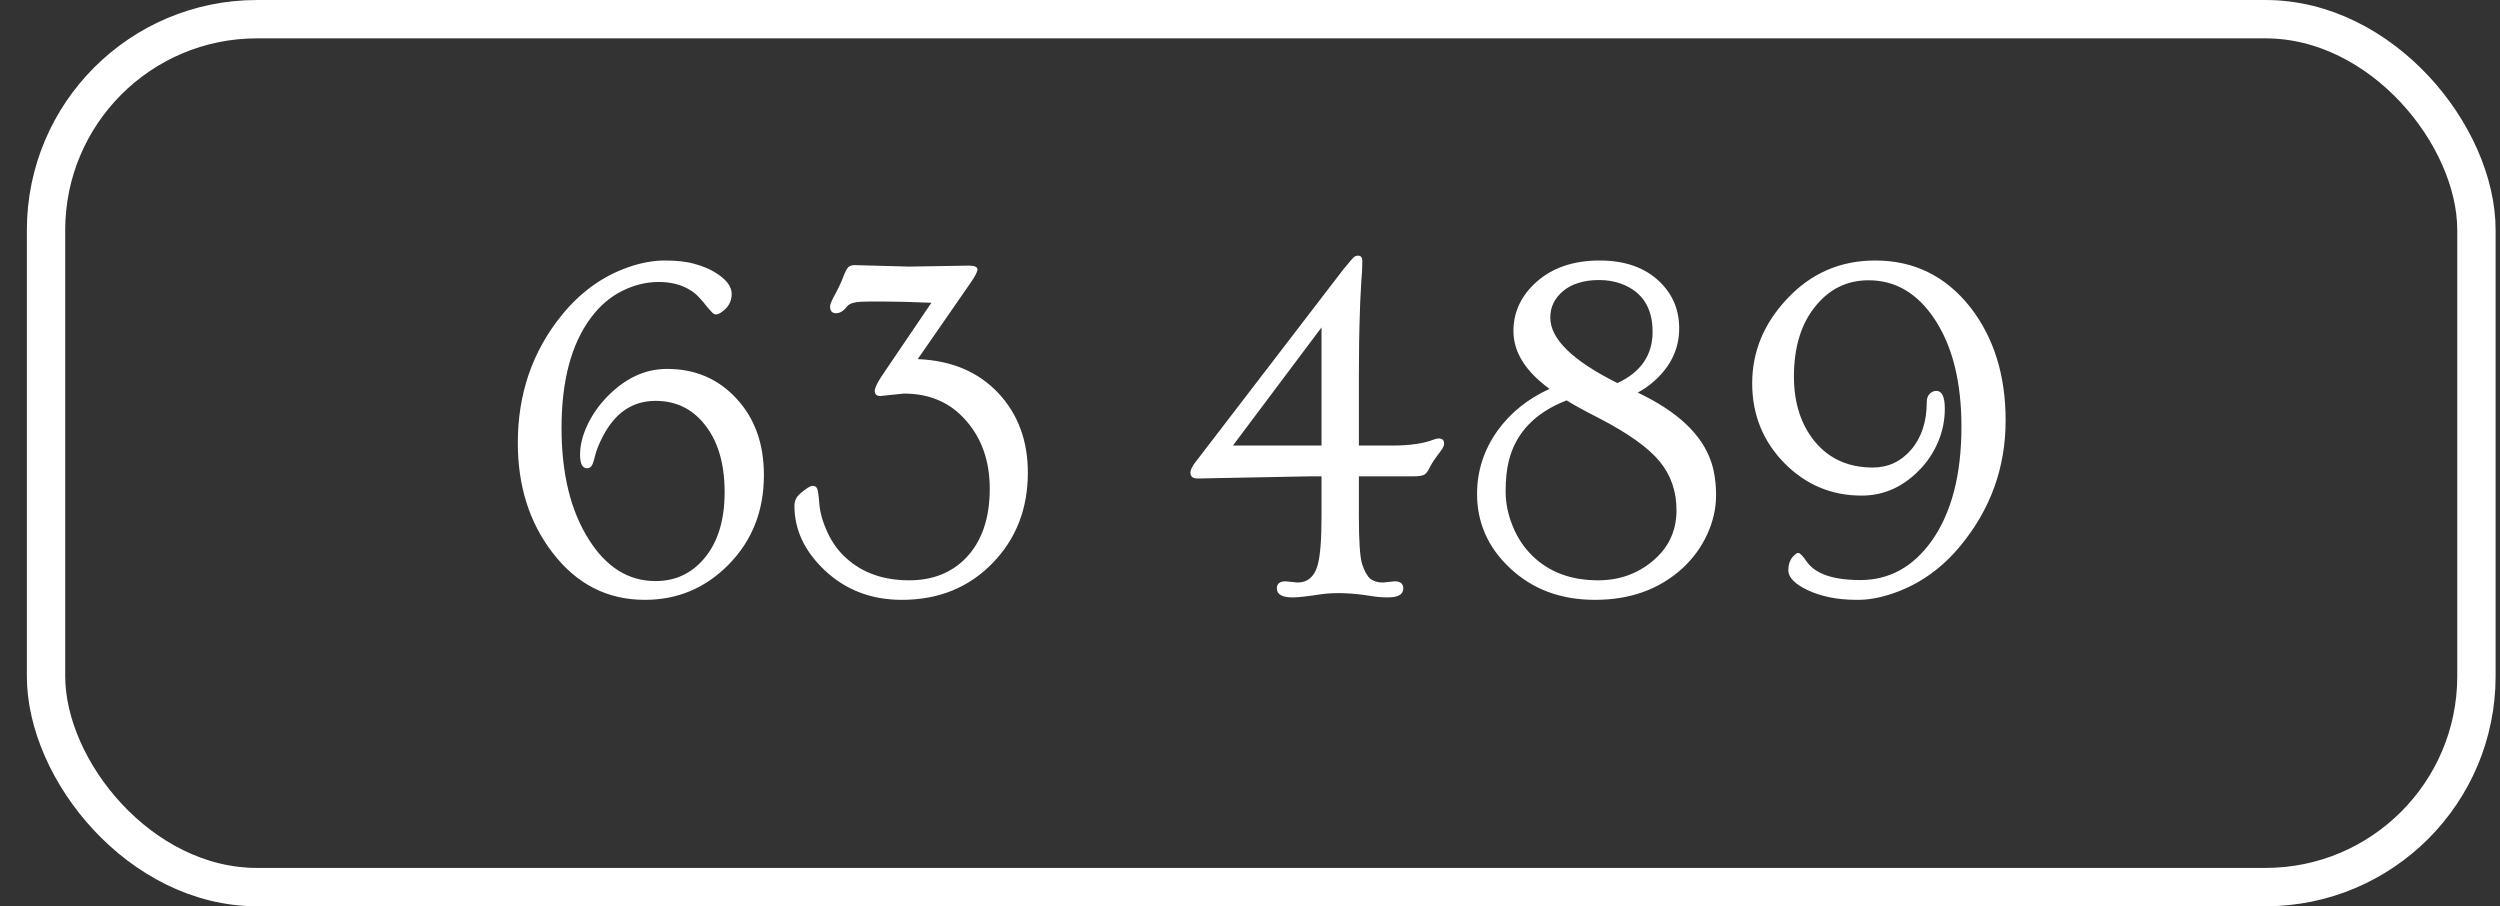
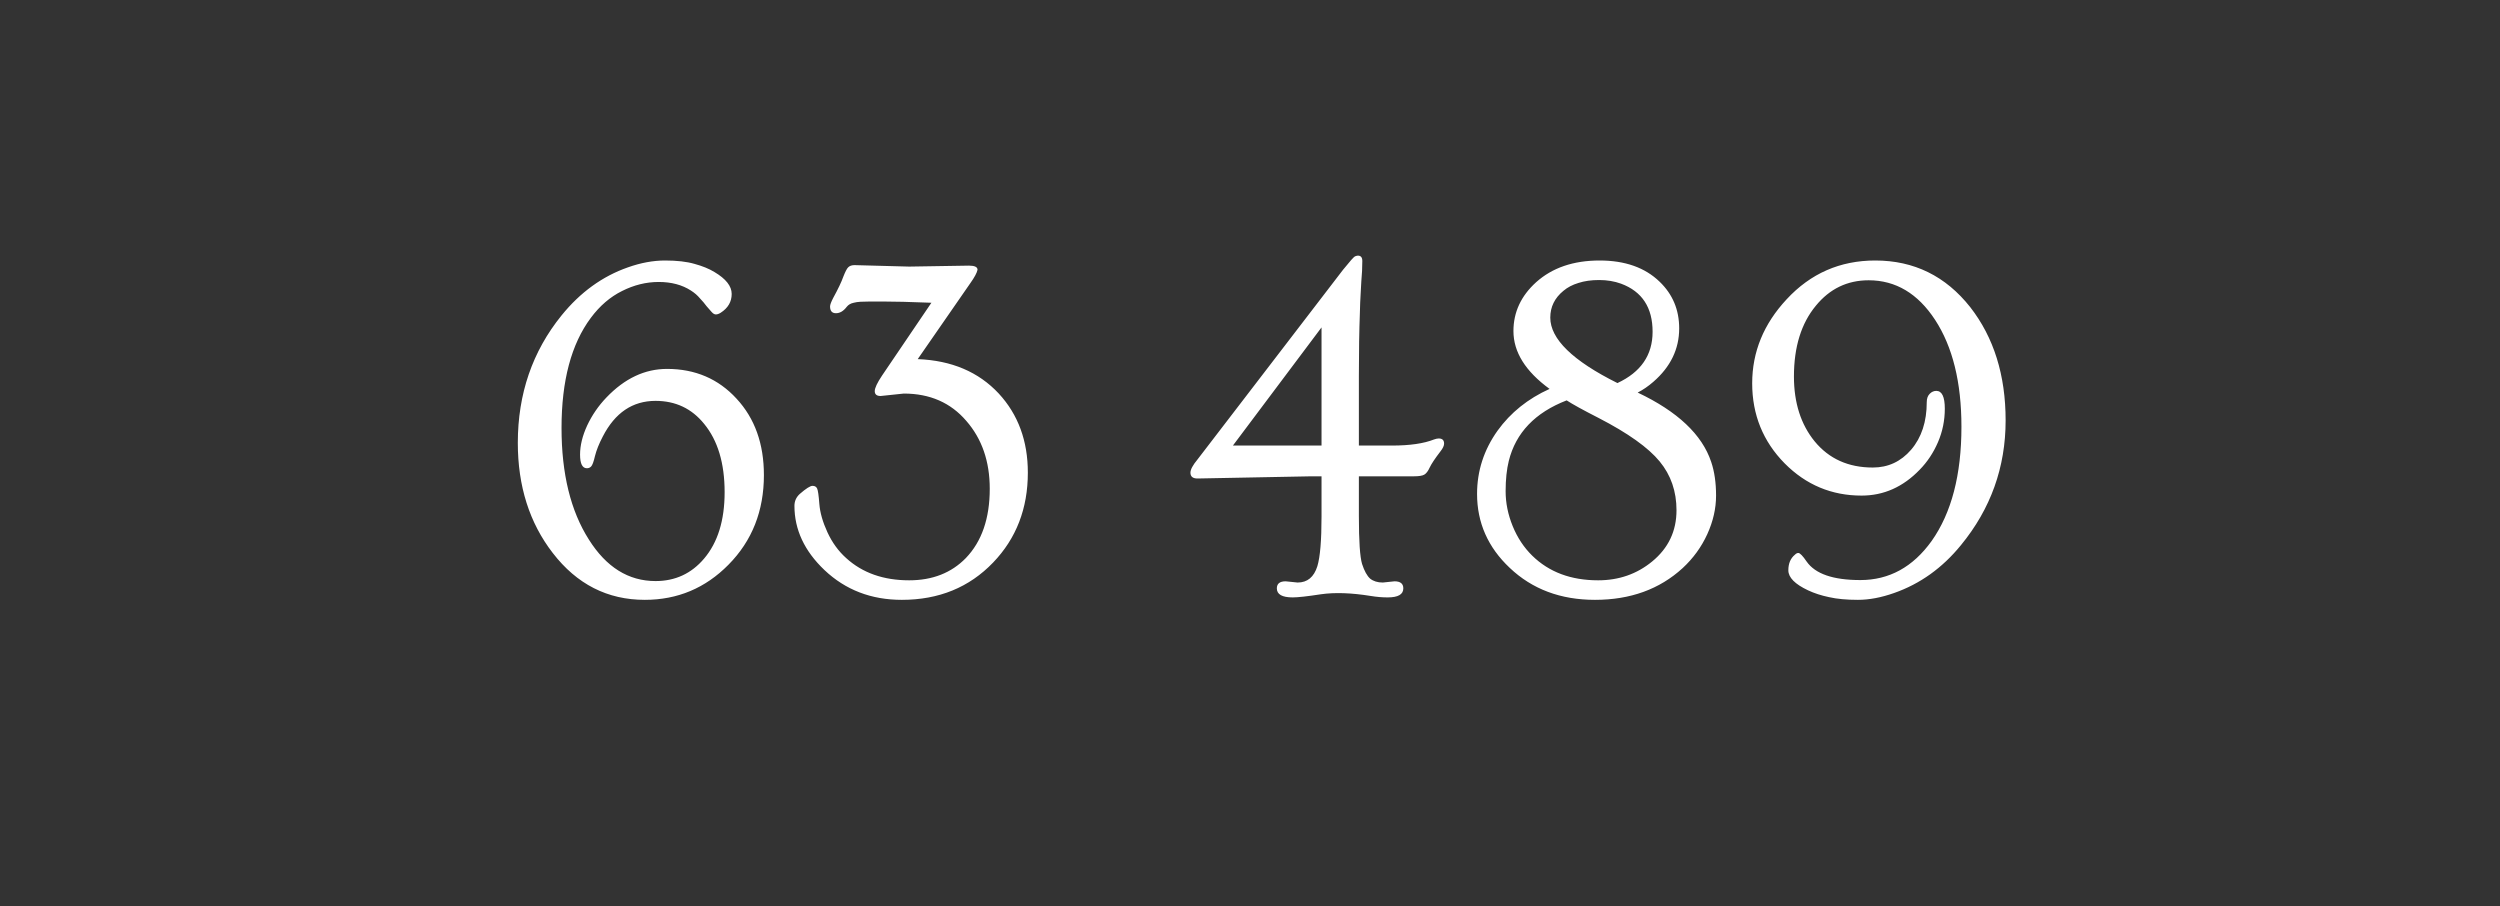
<svg xmlns="http://www.w3.org/2000/svg" width="80" height="29" viewBox="0 0 80 29" fill="none">
  <rect x="0" y="0" width="80" height="29" fill="#333333" stroke="none" />
-   <rect x="1.473" y="0.614" width="77.773" height="27.773" rx="6.749" stroke="white" stroke-width="1.227" />
  <path d="M18.781 14.984C18.635 14.984 18.562 14.838 18.562 14.547C18.562 14.255 18.638 13.945 18.789 13.617C18.945 13.284 19.151 12.984 19.406 12.719C19.99 12.109 20.635 11.805 21.344 11.805C22.245 11.805 22.987 12.122 23.57 12.758C24.154 13.388 24.445 14.203 24.445 15.203C24.445 16.349 24.068 17.305 23.312 18.07C22.573 18.82 21.68 19.195 20.633 19.195C19.44 19.195 18.458 18.695 17.688 17.695C16.943 16.732 16.57 15.557 16.57 14.172C16.57 12.604 17.037 11.245 17.969 10.094C18.568 9.354 19.276 8.841 20.094 8.555C20.505 8.409 20.901 8.336 21.281 8.336C21.662 8.336 21.977 8.372 22.227 8.445C22.477 8.513 22.688 8.599 22.859 8.703C23.229 8.922 23.414 9.156 23.414 9.406C23.414 9.656 23.297 9.857 23.062 10.008C23.005 10.044 22.953 10.062 22.906 10.062C22.865 10.062 22.82 10.037 22.773 9.984C22.727 9.932 22.672 9.87 22.609 9.797C22.552 9.719 22.482 9.635 22.398 9.547C22.32 9.453 22.224 9.37 22.109 9.297C21.828 9.115 21.484 9.023 21.078 9.023C20.677 9.023 20.287 9.12 19.906 9.312C19.526 9.5 19.193 9.786 18.906 10.172C18.281 11.01 17.969 12.185 17.969 13.695C17.969 15.159 18.26 16.349 18.844 17.266C19.401 18.151 20.112 18.594 20.977 18.594C21.607 18.594 22.125 18.354 22.531 17.875C22.969 17.359 23.188 16.651 23.188 15.75C23.188 14.823 22.969 14.094 22.531 13.562C22.135 13.073 21.617 12.828 20.977 12.828C20.242 12.828 19.68 13.208 19.289 13.969C19.169 14.198 19.086 14.406 19.039 14.594C18.997 14.776 18.956 14.888 18.914 14.93C18.878 14.966 18.833 14.984 18.781 14.984ZM29.094 8.531L31.008 8.5C31.19 8.5 31.281 8.544 31.281 8.633C31.26 8.732 31.185 8.872 31.055 9.055L29.367 11.492C30.451 11.534 31.315 11.901 31.961 12.594C32.581 13.266 32.891 14.109 32.891 15.125C32.891 16.271 32.521 17.229 31.781 18C31.016 18.797 30.042 19.195 28.859 19.195C27.88 19.195 27.055 18.878 26.383 18.242C25.742 17.633 25.422 16.948 25.422 16.188C25.422 16.037 25.479 15.909 25.594 15.805C25.792 15.633 25.927 15.547 26 15.547C26.073 15.547 26.122 15.575 26.148 15.633C26.174 15.685 26.198 15.849 26.219 16.125C26.24 16.401 26.326 16.703 26.477 17.031C26.628 17.359 26.828 17.635 27.078 17.859C27.599 18.333 28.271 18.57 29.094 18.57C29.838 18.57 30.443 18.333 30.906 17.859C31.417 17.328 31.672 16.588 31.672 15.641C31.672 14.766 31.422 14.042 30.922 13.469C30.422 12.885 29.755 12.594 28.922 12.594L28.18 12.672C28.055 12.672 27.992 12.62 27.992 12.516C27.992 12.417 28.07 12.25 28.227 12.016L29.805 9.688C29.128 9.661 28.602 9.648 28.227 9.648C27.857 9.648 27.628 9.651 27.539 9.656C27.451 9.661 27.378 9.672 27.32 9.688C27.221 9.708 27.146 9.753 27.094 9.82C26.99 9.956 26.875 10.023 26.75 10.023C26.625 10.023 26.562 9.951 26.562 9.805C26.562 9.753 26.596 9.661 26.664 9.531C26.82 9.245 26.927 9.021 26.984 8.859C27.047 8.698 27.099 8.596 27.141 8.555C27.188 8.508 27.255 8.484 27.344 8.484L29.094 8.531ZM41.367 19.117C41.029 19.117 40.859 19.021 40.859 18.828C40.859 18.677 40.953 18.602 41.141 18.602L41.523 18.641C41.836 18.641 42.047 18.466 42.156 18.117C42.245 17.82 42.289 17.289 42.289 16.523V15.242H41.953L38.32 15.312C38.169 15.312 38.094 15.25 38.094 15.125C38.094 15.026 38.169 14.885 38.32 14.703L42.977 8.633C43.195 8.362 43.323 8.219 43.359 8.203C43.401 8.188 43.432 8.18 43.453 8.18C43.547 8.18 43.594 8.237 43.594 8.352C43.594 8.461 43.591 8.568 43.586 8.672C43.581 8.771 43.573 8.883 43.562 9.008C43.557 9.128 43.55 9.268 43.539 9.43C43.529 9.586 43.521 9.781 43.516 10.016C43.495 10.562 43.484 11.232 43.484 12.023V14.258H44.539C45.112 14.258 45.562 14.193 45.891 14.062C45.948 14.042 45.997 14.031 46.039 14.031C46.154 14.031 46.211 14.086 46.211 14.195C46.211 14.263 46.172 14.346 46.094 14.445C45.922 14.669 45.807 14.841 45.75 14.961C45.698 15.075 45.641 15.151 45.578 15.188C45.516 15.224 45.404 15.242 45.242 15.242H43.484V16.523C43.484 17.31 43.518 17.818 43.586 18.047C43.659 18.271 43.745 18.427 43.844 18.516C43.948 18.599 44.083 18.641 44.25 18.641L44.625 18.602C44.812 18.602 44.906 18.677 44.906 18.828C44.906 19.021 44.74 19.117 44.406 19.117C44.234 19.117 44.052 19.102 43.859 19.07C43.245 18.971 42.716 18.953 42.273 19.016C41.836 19.083 41.534 19.117 41.367 19.117ZM42.289 14.258V10.477L39.453 14.258H42.289ZM49.586 12.445C48.815 11.883 48.43 11.266 48.43 10.594C48.43 9.99 48.672 9.469 49.156 9.031C49.672 8.568 50.349 8.336 51.188 8.336C52 8.336 52.641 8.562 53.109 9.016C53.526 9.417 53.734 9.914 53.734 10.508C53.734 11.169 53.458 11.74 52.906 12.219C52.745 12.359 52.578 12.474 52.406 12.562C53.682 13.167 54.466 13.906 54.758 14.781C54.862 15.088 54.914 15.448 54.914 15.859C54.914 16.271 54.82 16.682 54.633 17.094C54.445 17.505 54.182 17.867 53.844 18.18C53.104 18.857 52.169 19.195 51.039 19.195C49.94 19.195 49.031 18.854 48.312 18.172C47.615 17.516 47.266 16.727 47.266 15.805C47.266 15.07 47.484 14.396 47.922 13.781C48.339 13.203 48.893 12.758 49.586 12.445ZM51.758 12.258C52.508 11.909 52.883 11.362 52.883 10.617C52.883 9.841 52.547 9.328 51.875 9.078C51.661 9 51.427 8.961 51.172 8.961C50.922 8.961 50.7 8.992 50.508 9.055C50.32 9.112 50.161 9.195 50.031 9.305C49.75 9.534 49.609 9.82 49.609 10.164C49.609 10.846 50.325 11.544 51.758 12.258ZM48.281 14.75C48.214 15.021 48.18 15.344 48.18 15.719C48.18 16.094 48.255 16.466 48.406 16.836C48.557 17.206 48.766 17.521 49.031 17.781C49.568 18.307 50.271 18.57 51.141 18.57C51.802 18.57 52.378 18.37 52.867 17.969C53.388 17.542 53.648 16.995 53.648 16.328C53.648 15.724 53.469 15.203 53.109 14.766C52.745 14.323 52.094 13.859 51.156 13.375C50.656 13.12 50.315 12.932 50.133 12.812C49.122 13.203 48.505 13.849 48.281 14.75ZM61.961 12.508C62.143 12.508 62.234 12.698 62.234 13.078C62.234 13.453 62.161 13.81 62.016 14.148C61.87 14.487 61.675 14.781 61.43 15.031C60.898 15.583 60.279 15.859 59.57 15.859C58.612 15.859 57.792 15.516 57.109 14.828C56.417 14.125 56.07 13.271 56.07 12.266C56.07 11.26 56.438 10.365 57.172 9.578C57.938 8.75 58.883 8.336 60.008 8.336C61.247 8.336 62.26 8.833 63.047 9.828C63.802 10.797 64.18 12.005 64.18 13.453C64.18 14.953 63.703 16.284 62.75 17.445C62.156 18.174 61.443 18.685 60.609 18.977C60.198 19.122 59.812 19.195 59.453 19.195C59.094 19.195 58.786 19.167 58.531 19.109C58.281 19.057 58.057 18.984 57.859 18.891C57.438 18.693 57.227 18.479 57.227 18.25C57.227 18.031 57.297 17.865 57.438 17.75C57.474 17.713 57.51 17.695 57.547 17.695C57.599 17.695 57.688 17.787 57.812 17.969C58.089 18.365 58.661 18.562 59.531 18.562C60.453 18.562 61.214 18.146 61.812 17.312C62.448 16.412 62.766 15.193 62.766 13.656C62.766 12.234 62.484 11.094 61.922 10.234C61.37 9.391 60.661 8.969 59.797 8.969C59.115 8.969 58.552 9.24 58.109 9.781C57.641 10.344 57.406 11.099 57.406 12.047C57.406 12.891 57.628 13.583 58.07 14.125C58.529 14.682 59.148 14.961 59.93 14.961C60.419 14.961 60.828 14.771 61.156 14.391C61.49 14 61.656 13.492 61.656 12.867C61.656 12.753 61.688 12.664 61.75 12.602C61.812 12.539 61.883 12.508 61.961 12.508Z" fill="white" />
</svg>